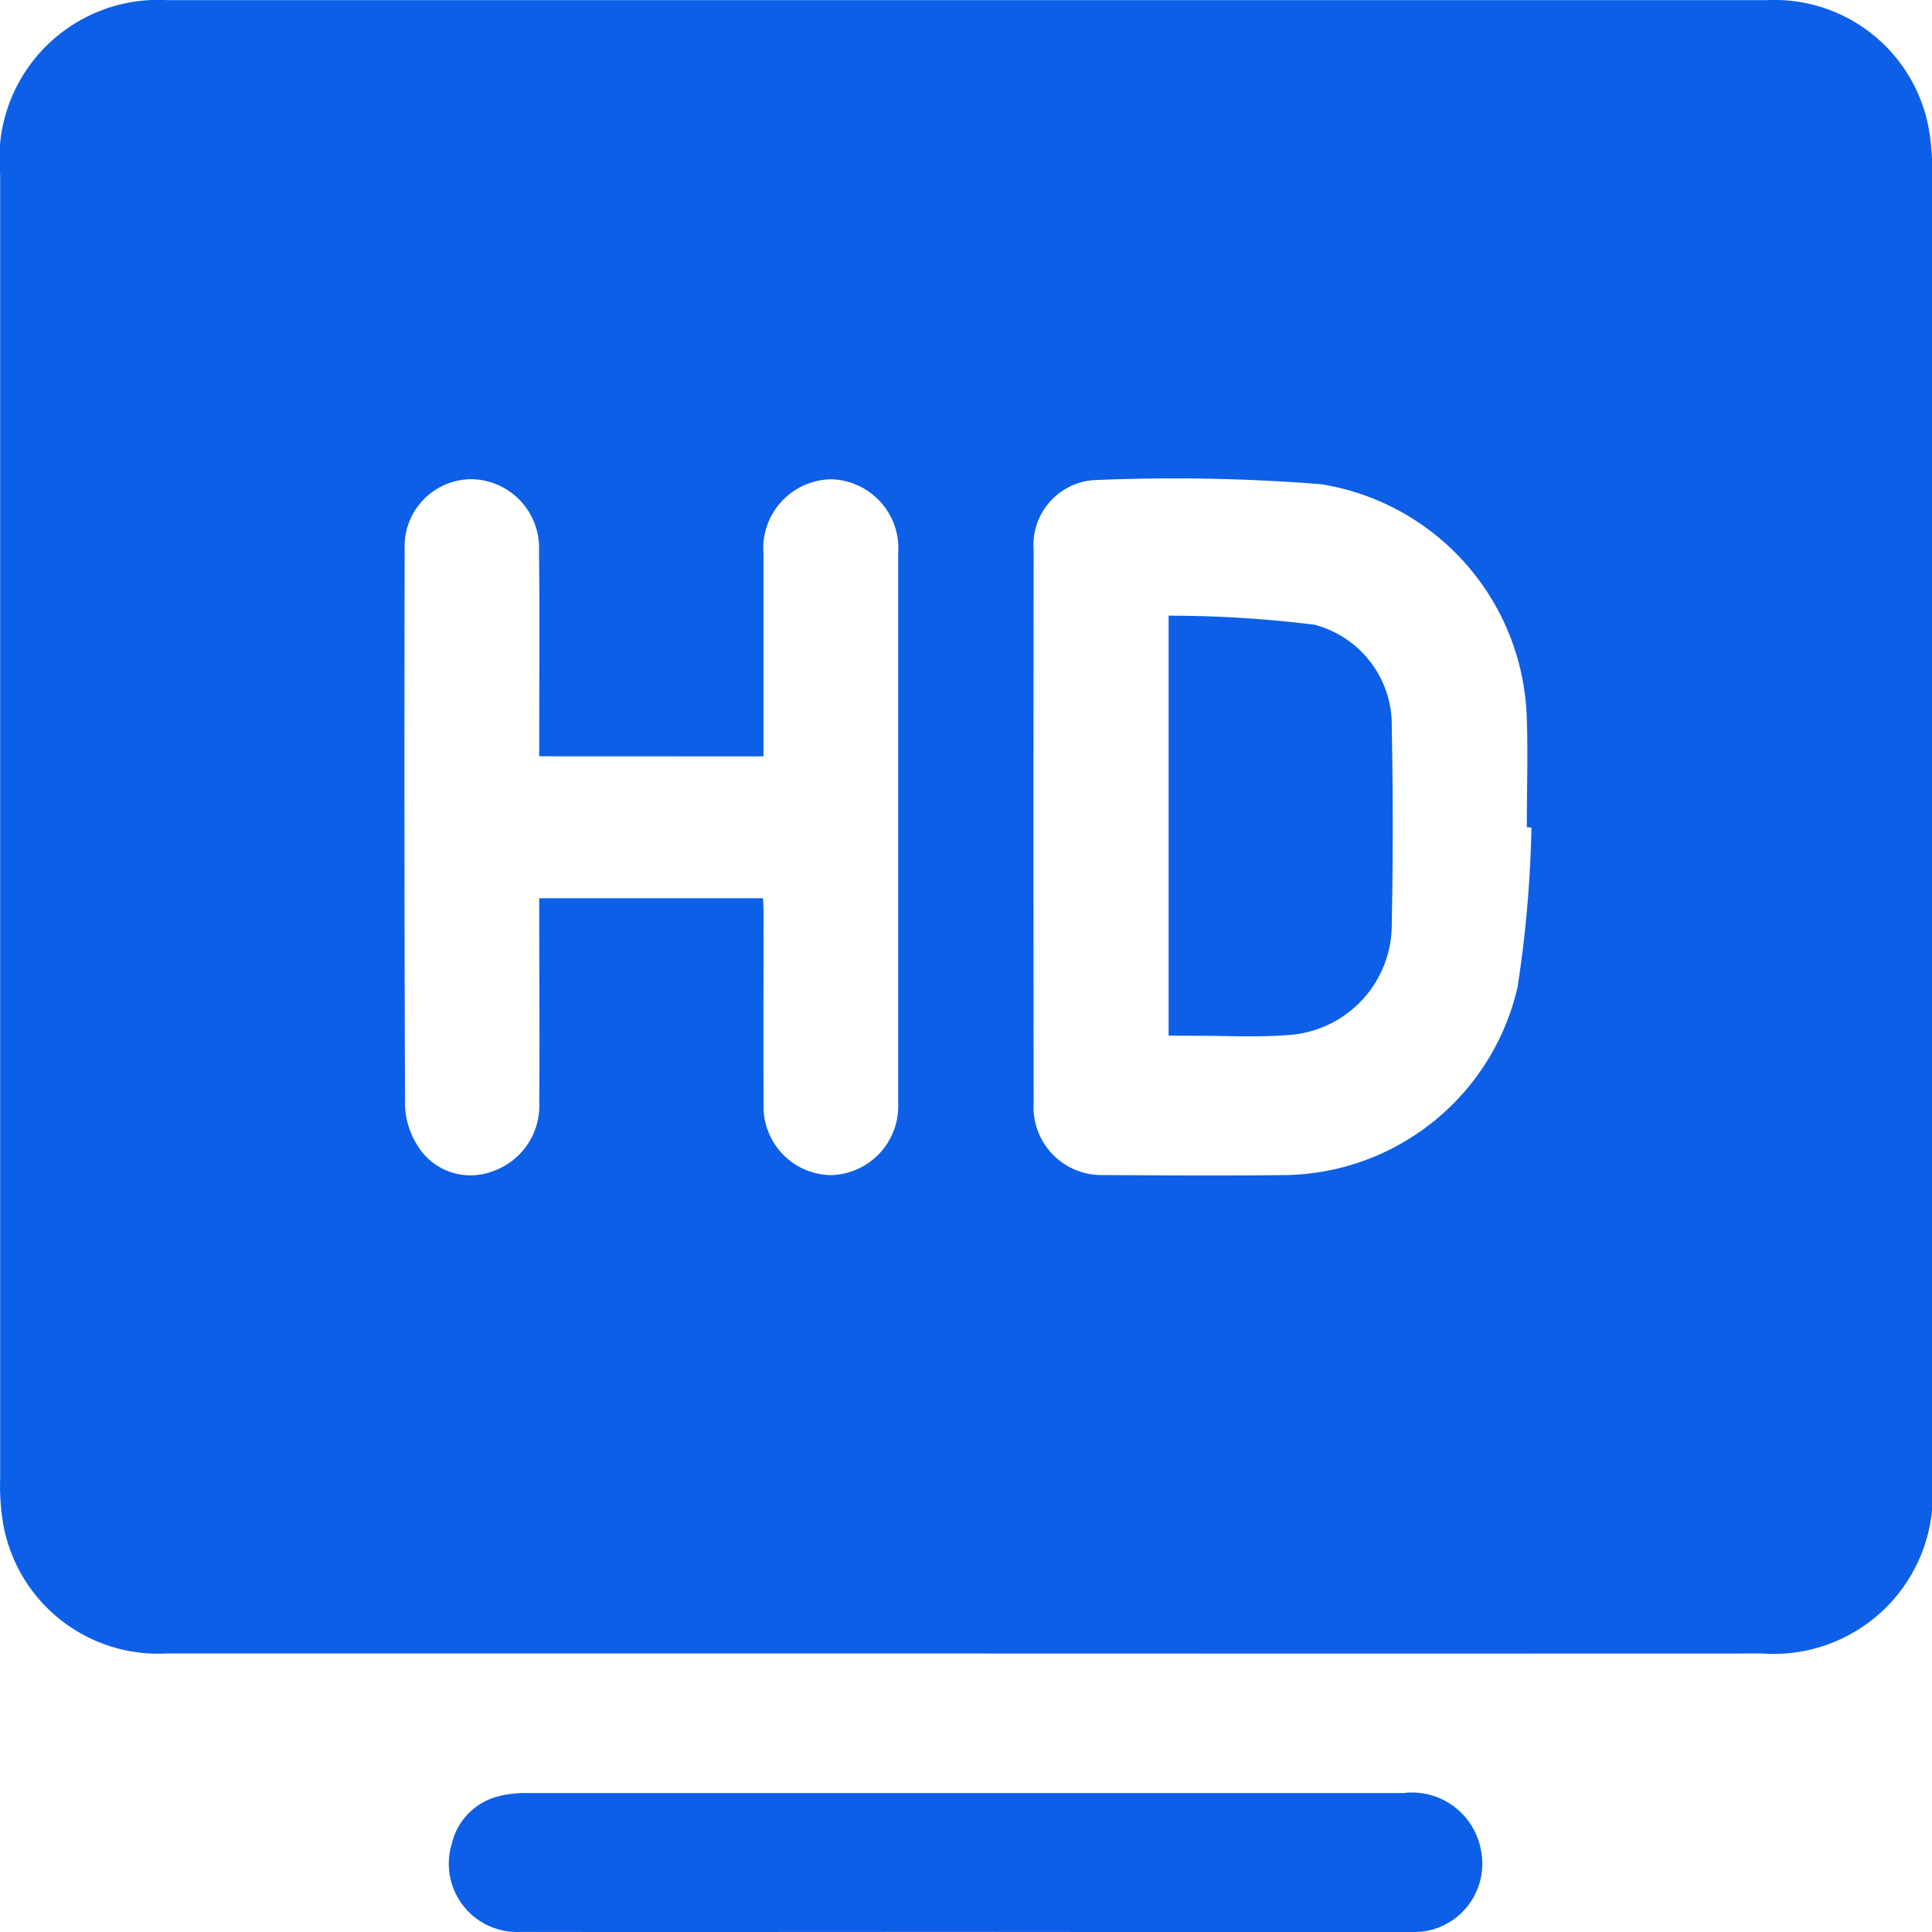
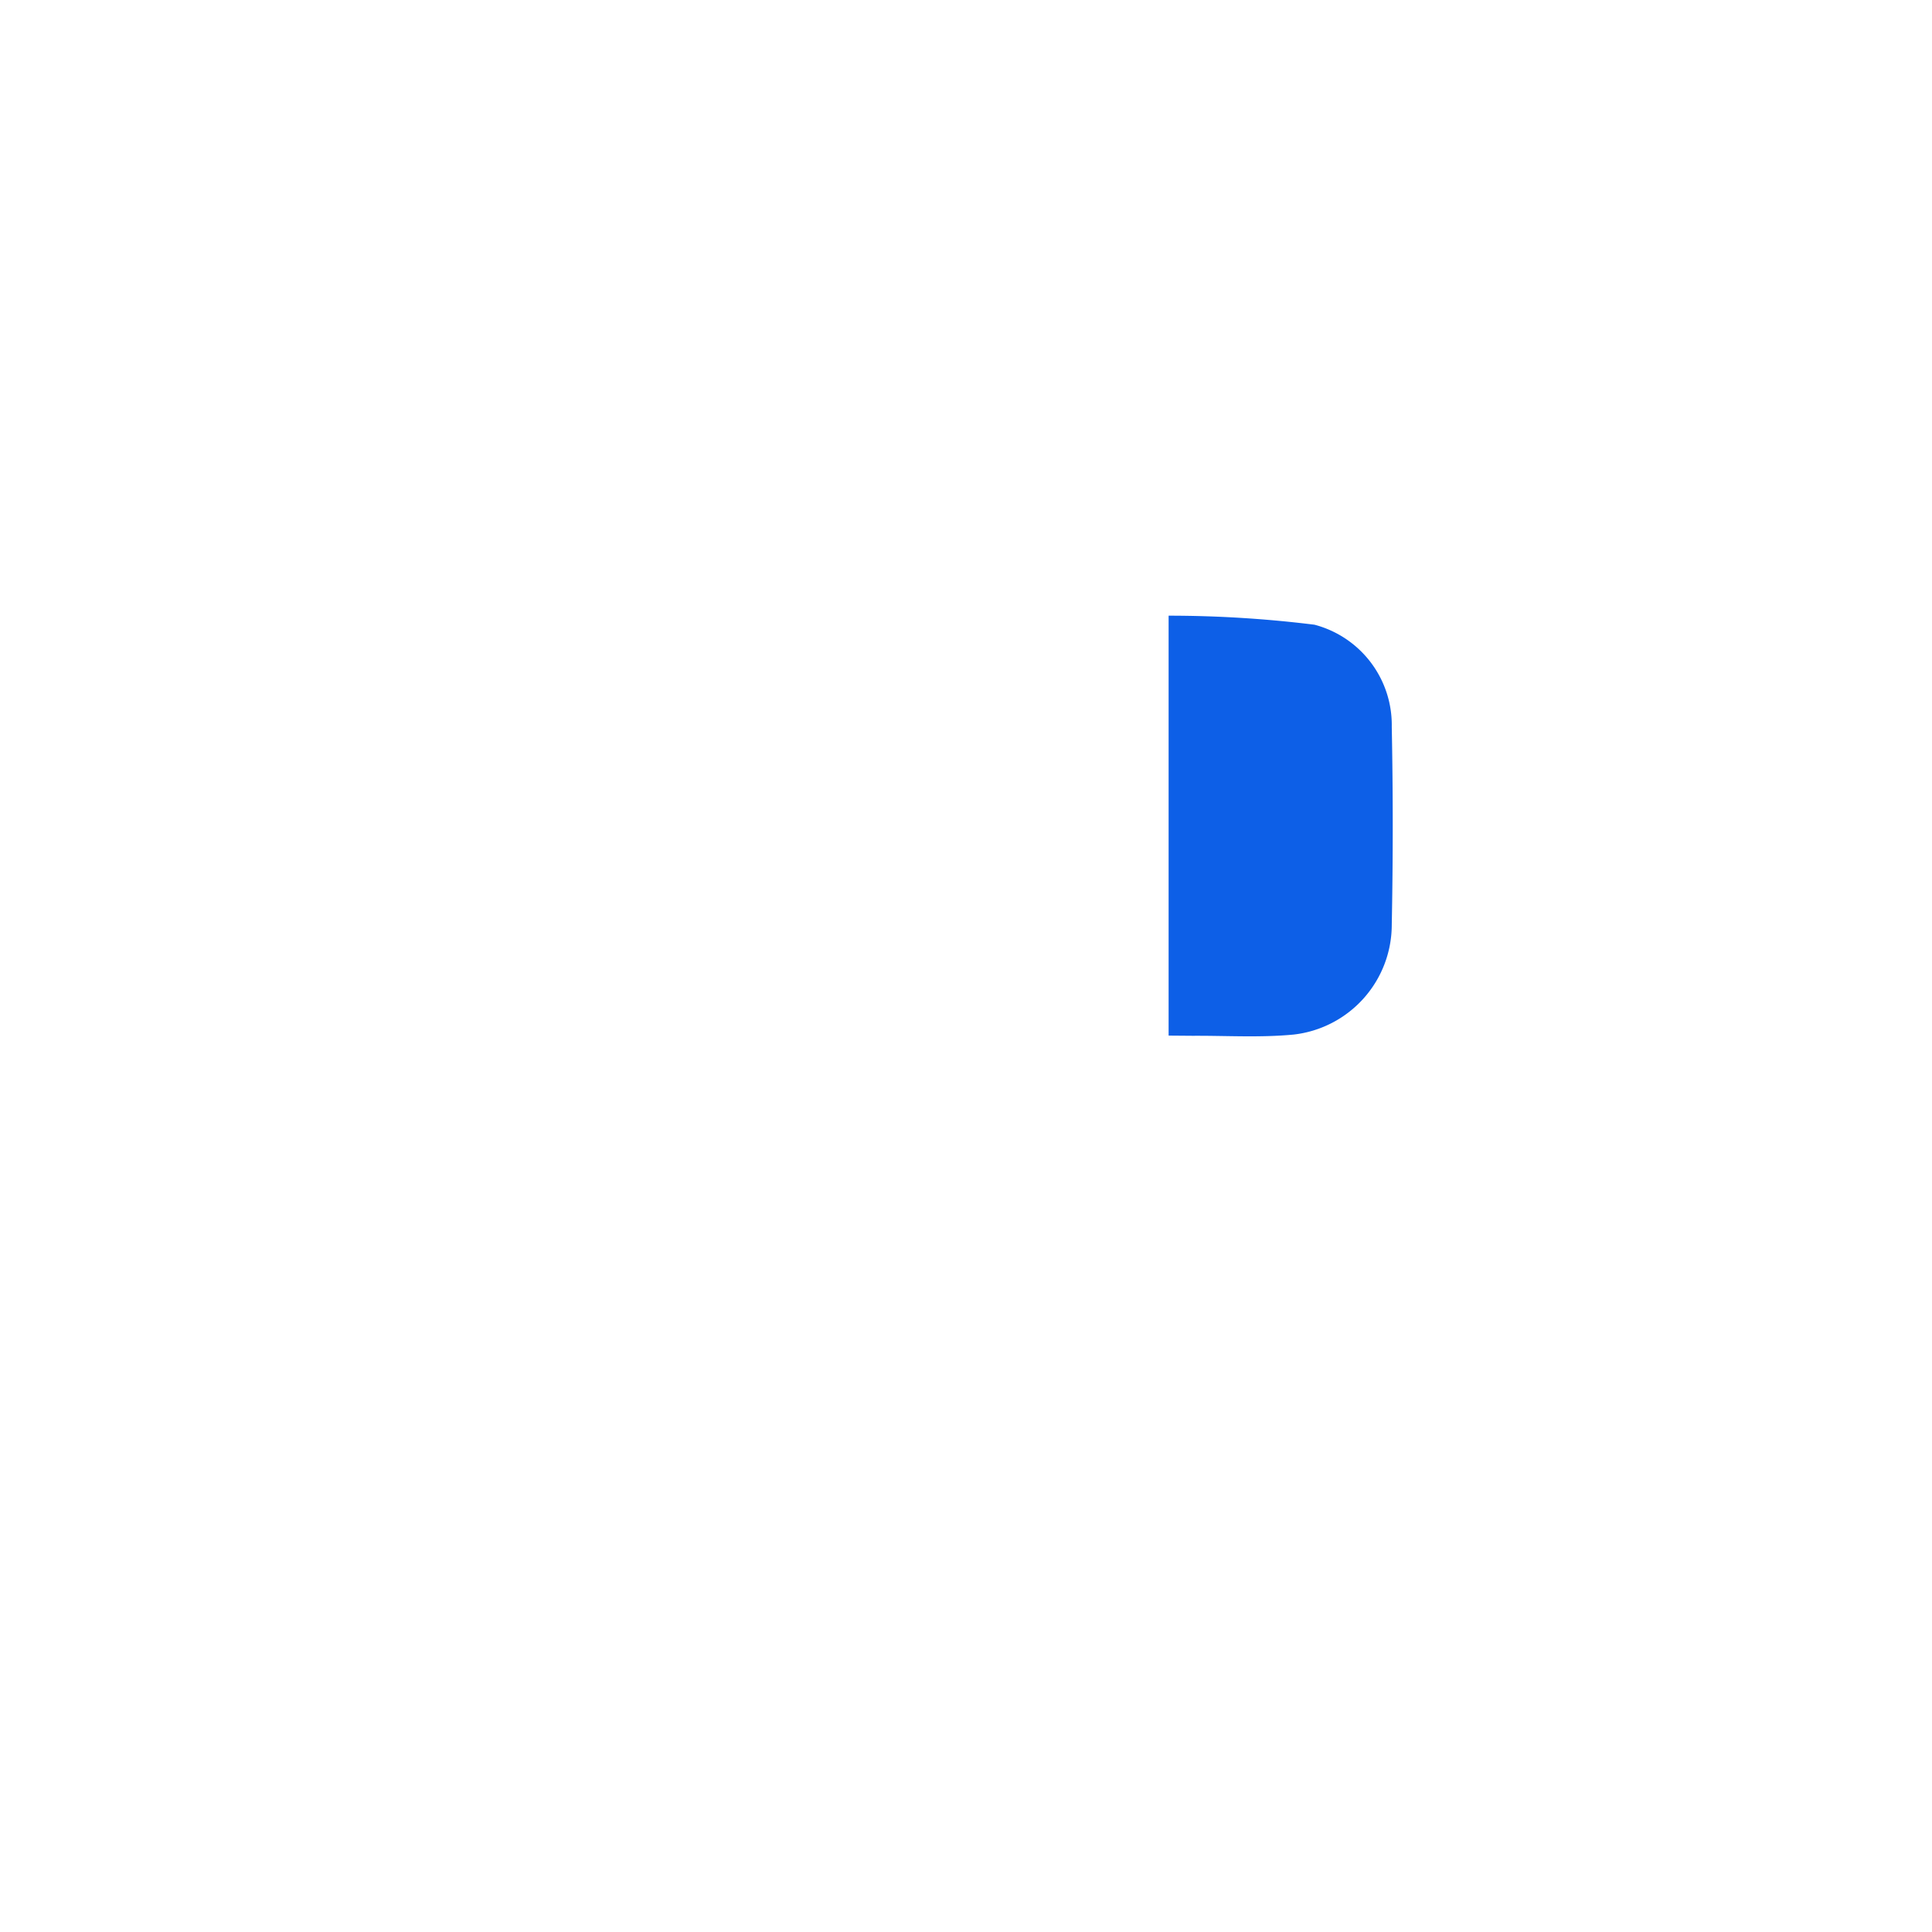
<svg xmlns="http://www.w3.org/2000/svg" width="40" height="40" viewBox="0 0 40 40">
  <g id="Group_64644" data-name="Group 64644" transform="translate(372.942 -816.01)">
-     <path id="Path_72191" data-name="Path 72191" d="M-352.938,850.244q-8.285,0-16.57,0a3.256,3.256,0,0,1-3.364-2.661,4.648,4.648,0,0,1-.067-.939c0-7.518,0-19.5,0-27.022a3.288,3.288,0,0,1,3.467-3.609q16.549,0,33.1,0a3.248,3.248,0,0,1,3.363,2.66,4.657,4.657,0,0,1,.068.939c0,7.518,0,19.5,0,27.022a3.294,3.294,0,0,1-3.511,3.61Q-344.7,850.247-352.938,850.244Zm11.7-17.1-.093-.007c0-.75.025-1.5,0-2.249a5.059,5.059,0,0,0-4.26-4.853,38.613,38.613,0,0,0-4.741-.083,1.35,1.35,0,0,0-1.209,1.457q-.008,5.715,0,11.429a1.408,1.408,0,0,0,1.458,1.5c1.264.008,2.528.017,3.792,0a5.012,5.012,0,0,0,4.768-3.889A24.678,24.678,0,0,0-341.235,833.14Zm-20.54-1.476c0-.183,0-.343,0-.5,0-1.246.012-2.492-.005-3.737a1.422,1.422,0,0,0-1.419-1.5,1.391,1.391,0,0,0-1.362,1.452q-.013,5.764.008,11.527a1.657,1.657,0,0,0,.267.831,1.282,1.282,0,0,0,1.5.535,1.439,1.439,0,0,0,1.011-1.462c.012-1.216,0-2.432,0-3.647v-.56h4.633c.005.118.012.207.012.295,0,1.321-.007,2.642,0,3.963a1.419,1.419,0,0,0,1.394,1.475,1.429,1.429,0,0,0,1.393-1.477c0-.195,0-.39,0-.585q0-5.4,0-10.807a1.431,1.431,0,0,0-1.377-1.538,1.429,1.429,0,0,0-1.412,1.546c0,.33,0,.66,0,.991v3.2Z" transform="translate(0)" fill="#0d5fe7" />
-     <path id="Path_72192" data-name="Path 72192" d="M-282.292,1111.809c-3.065,0-6.13.005-9.2,0a1.413,1.413,0,0,1-1.426-1.818,1.327,1.327,0,0,1,.974-.992,2.341,2.341,0,0,1,.6-.065q9.065,0,18.129,0a1.452,1.452,0,0,1,1.608,1.191,1.416,1.416,0,0,1-1.193,1.675,4.933,4.933,0,0,1-.522.015Z" transform="translate(-70.672 -255.801)" fill="#0d5fe7" />
    <path id="Path_72193" data-name="Path 72193" d="M-164.874,923.264V914.57a24.481,24.481,0,0,1,3.02.187,2.147,2.147,0,0,1,1.6,2.113q.04,2.047,0,4.1a2.29,2.29,0,0,1-2.027,2.272c-.692.067-1.394.022-2.091.026Z" transform="translate(-183.873 -85.813)" fill="#0d5fe7" />
  </g>
</svg>